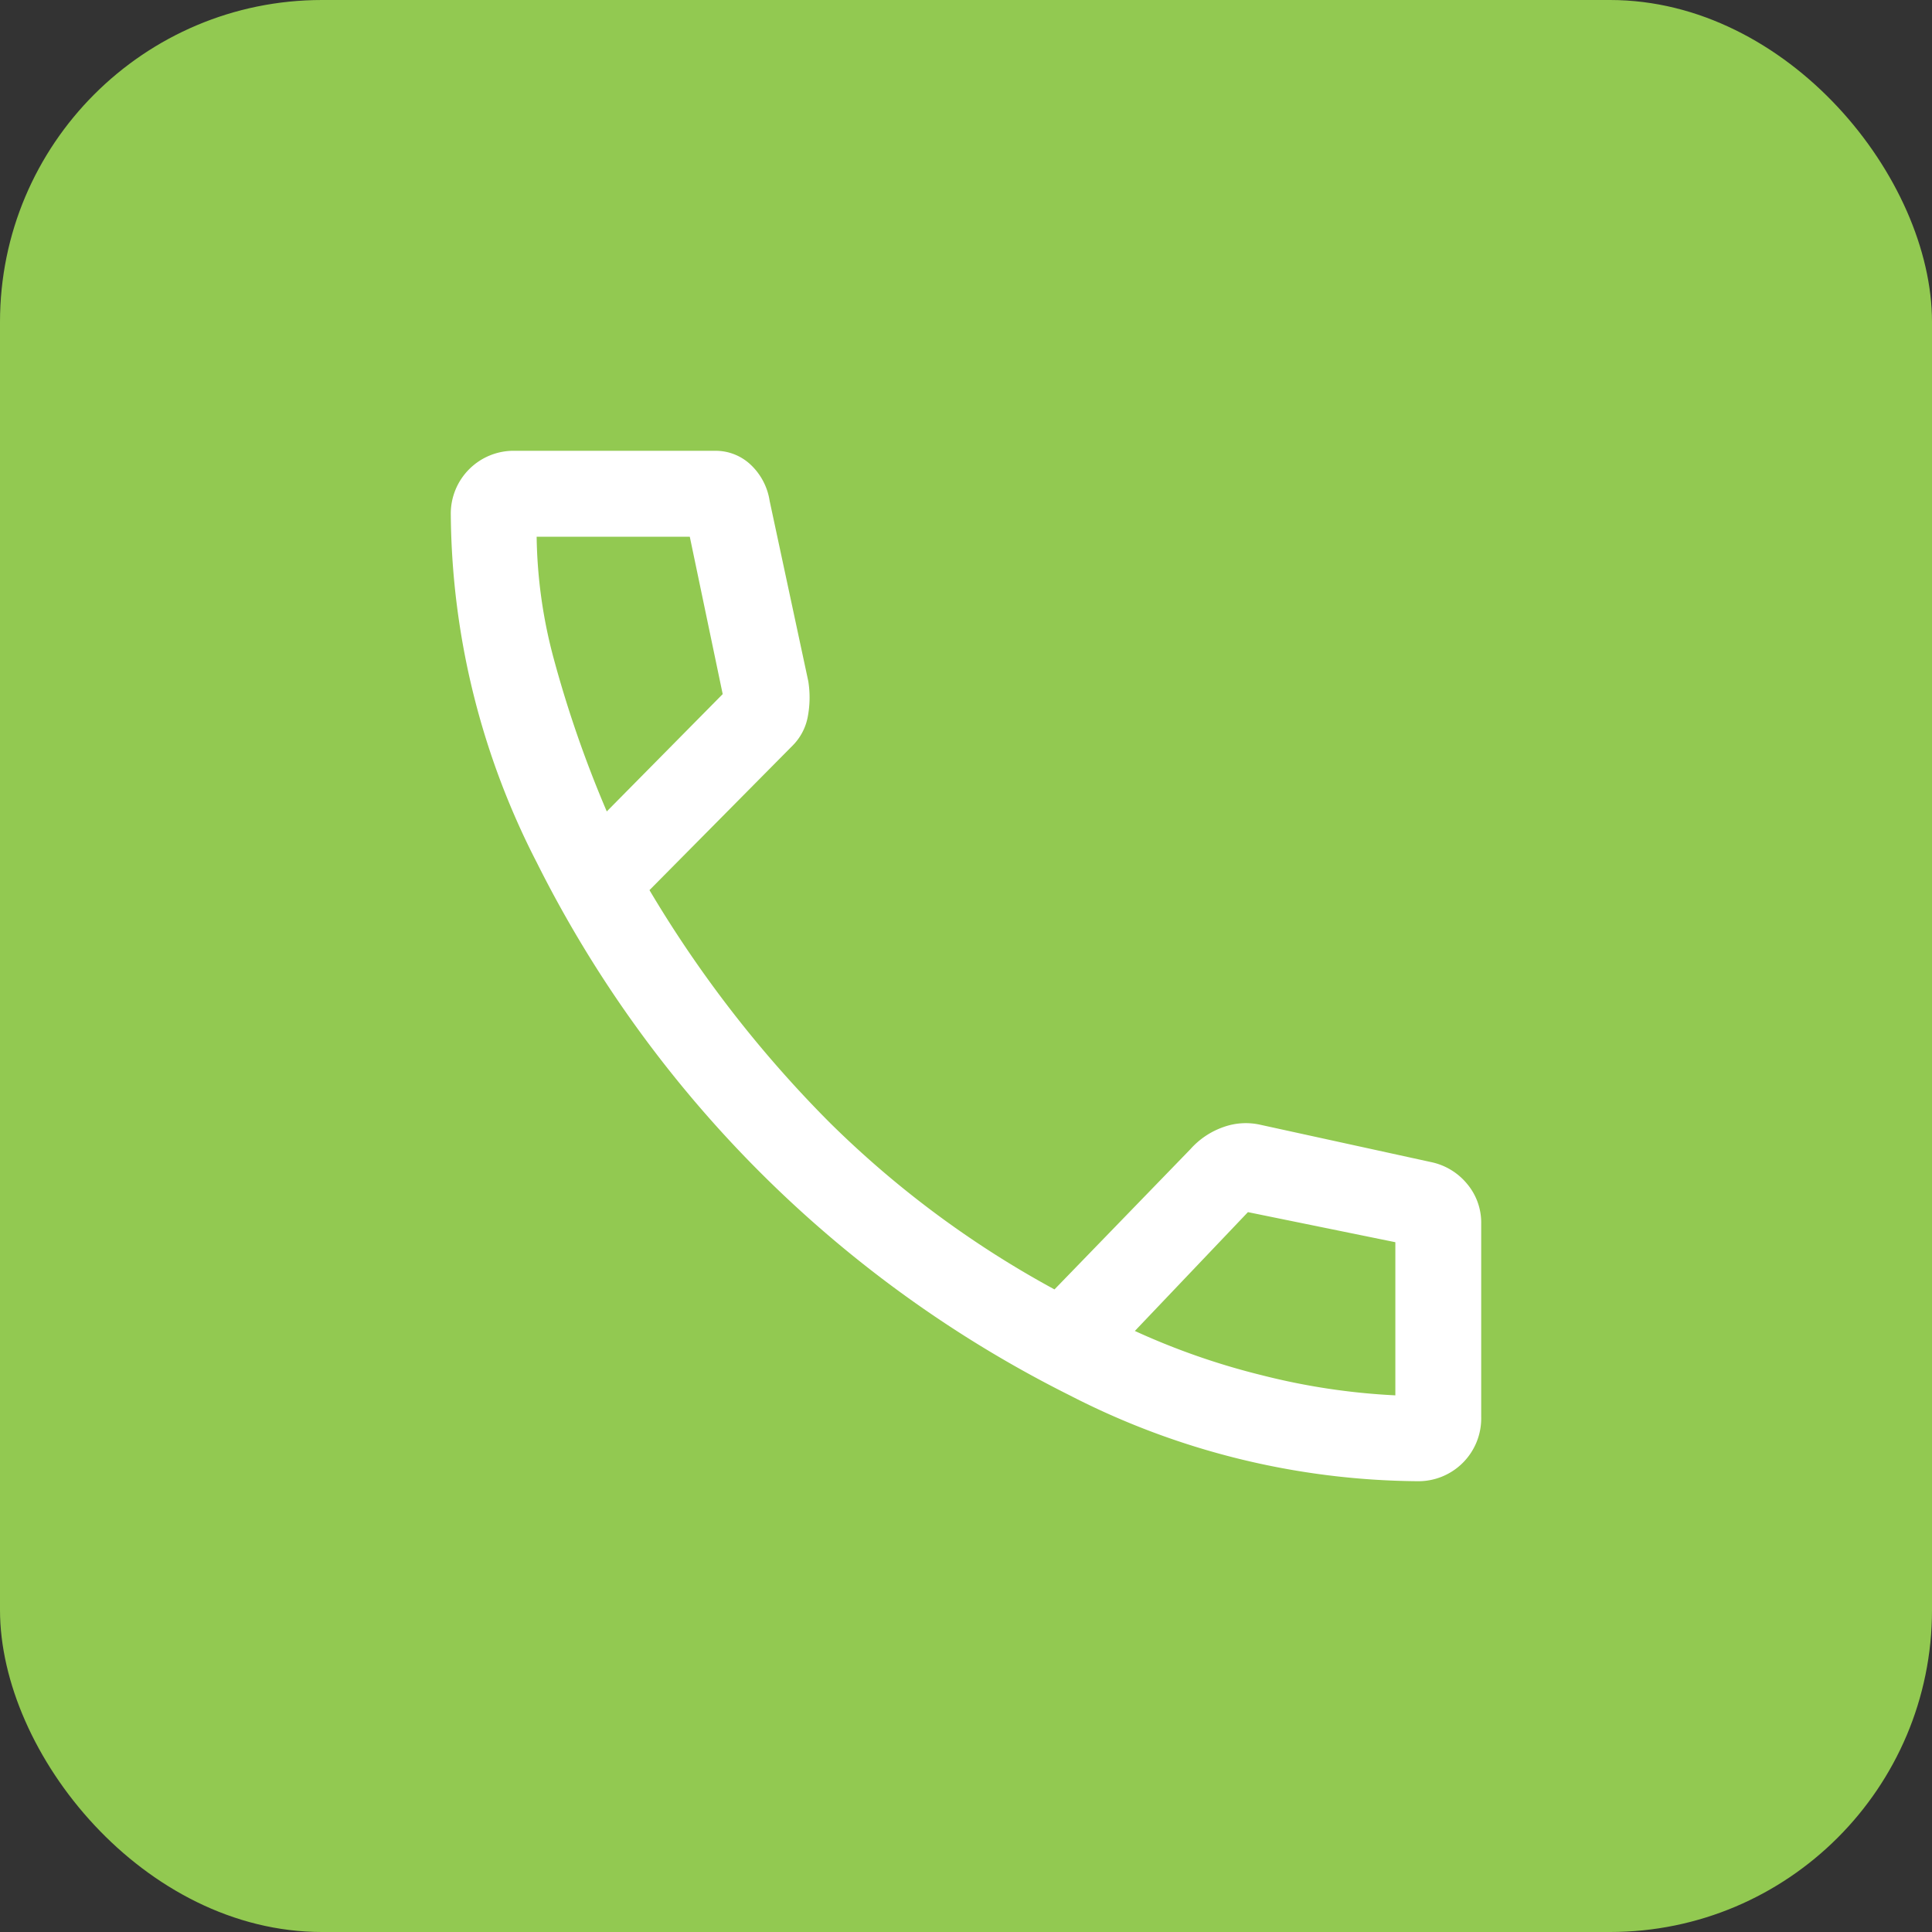
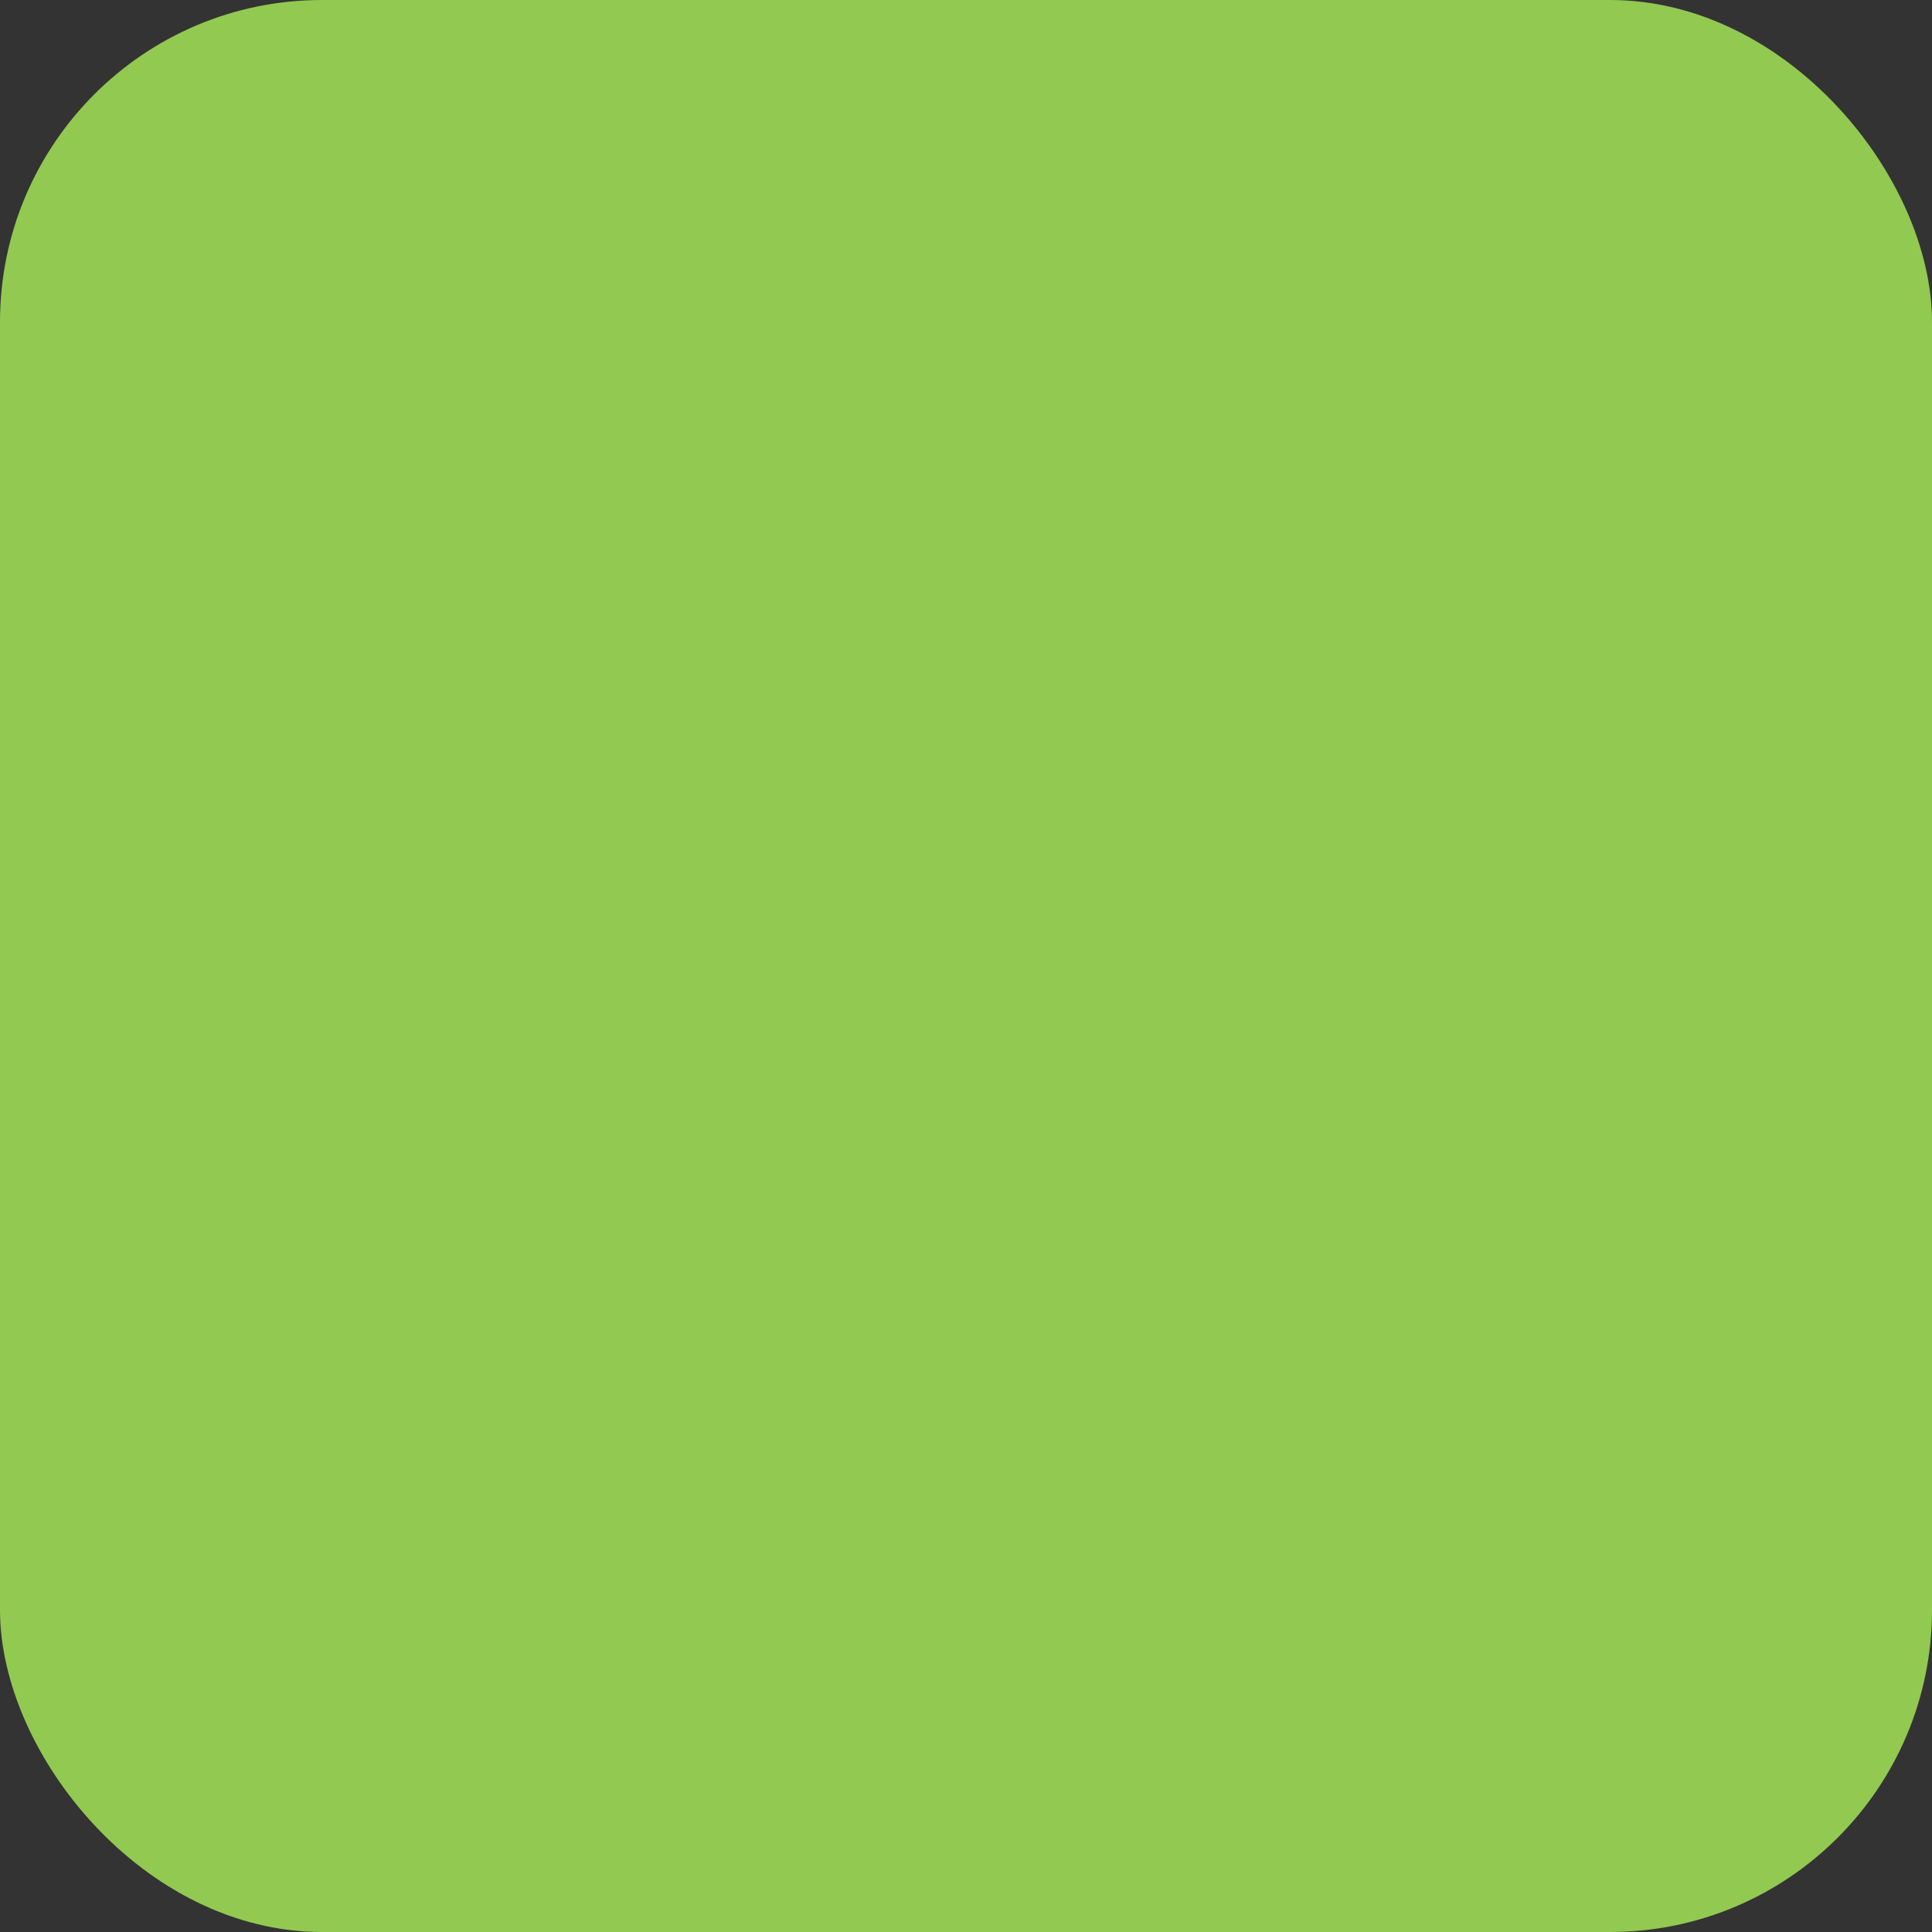
<svg xmlns="http://www.w3.org/2000/svg" width="30" height="30" viewBox="0 0 30 30">
  <rect x="0" y="0" width="30" height="30" fill="#333333" stroke="none" />
  <g id="Gruppe_20" data-name="Gruppe 20" transform="translate(-1626 -25)">
    <rect id="Rechteck_19" data-name="Rechteck 19" width="30" height="30" rx="5" transform="translate(1626 25)" fill="#92c951" />
-     <path id="call_FILL0_wght400_GRAD0_opsz48" d="M135,232a11.987,11.987,0,0,1-5.389-1.333,18.495,18.495,0,0,1-8.278-8.278A11.987,11.987,0,0,1,120,217a.976.976,0,0,1,1-1h3.111a.791.791,0,0,1,.54.211.971.971,0,0,1,.3.567l.6,2.8a1.6,1.6,0,0,1-.011.567.856.856,0,0,1-.233.433l-2.222,2.244a18.449,18.449,0,0,0,2.789,3.6,15.413,15.413,0,0,0,3.5,2.6l2.111-2.178A1.229,1.229,0,0,1,132,226.5a1.027,1.027,0,0,1,.578-.033l2.644.578a.983.983,0,0,1,.559.338A.935.935,0,0,1,136,228v3a.976.976,0,0,1-1,1Zm-12.578-10.4,1.8-1.822-.511-2.444h-2.378a7.65,7.65,0,0,0,.267,1.9A17.912,17.912,0,0,0,122.422,221.6Zm8.2,8.067a11.092,11.092,0,0,0,1.978.689,10.429,10.429,0,0,0,2.067.311v-2.378l-2.289-.467ZM122.422,221.6ZM130.622,229.667Z" transform="translate(1513 -184)" fill="#fff" />
  </g>
</svg>